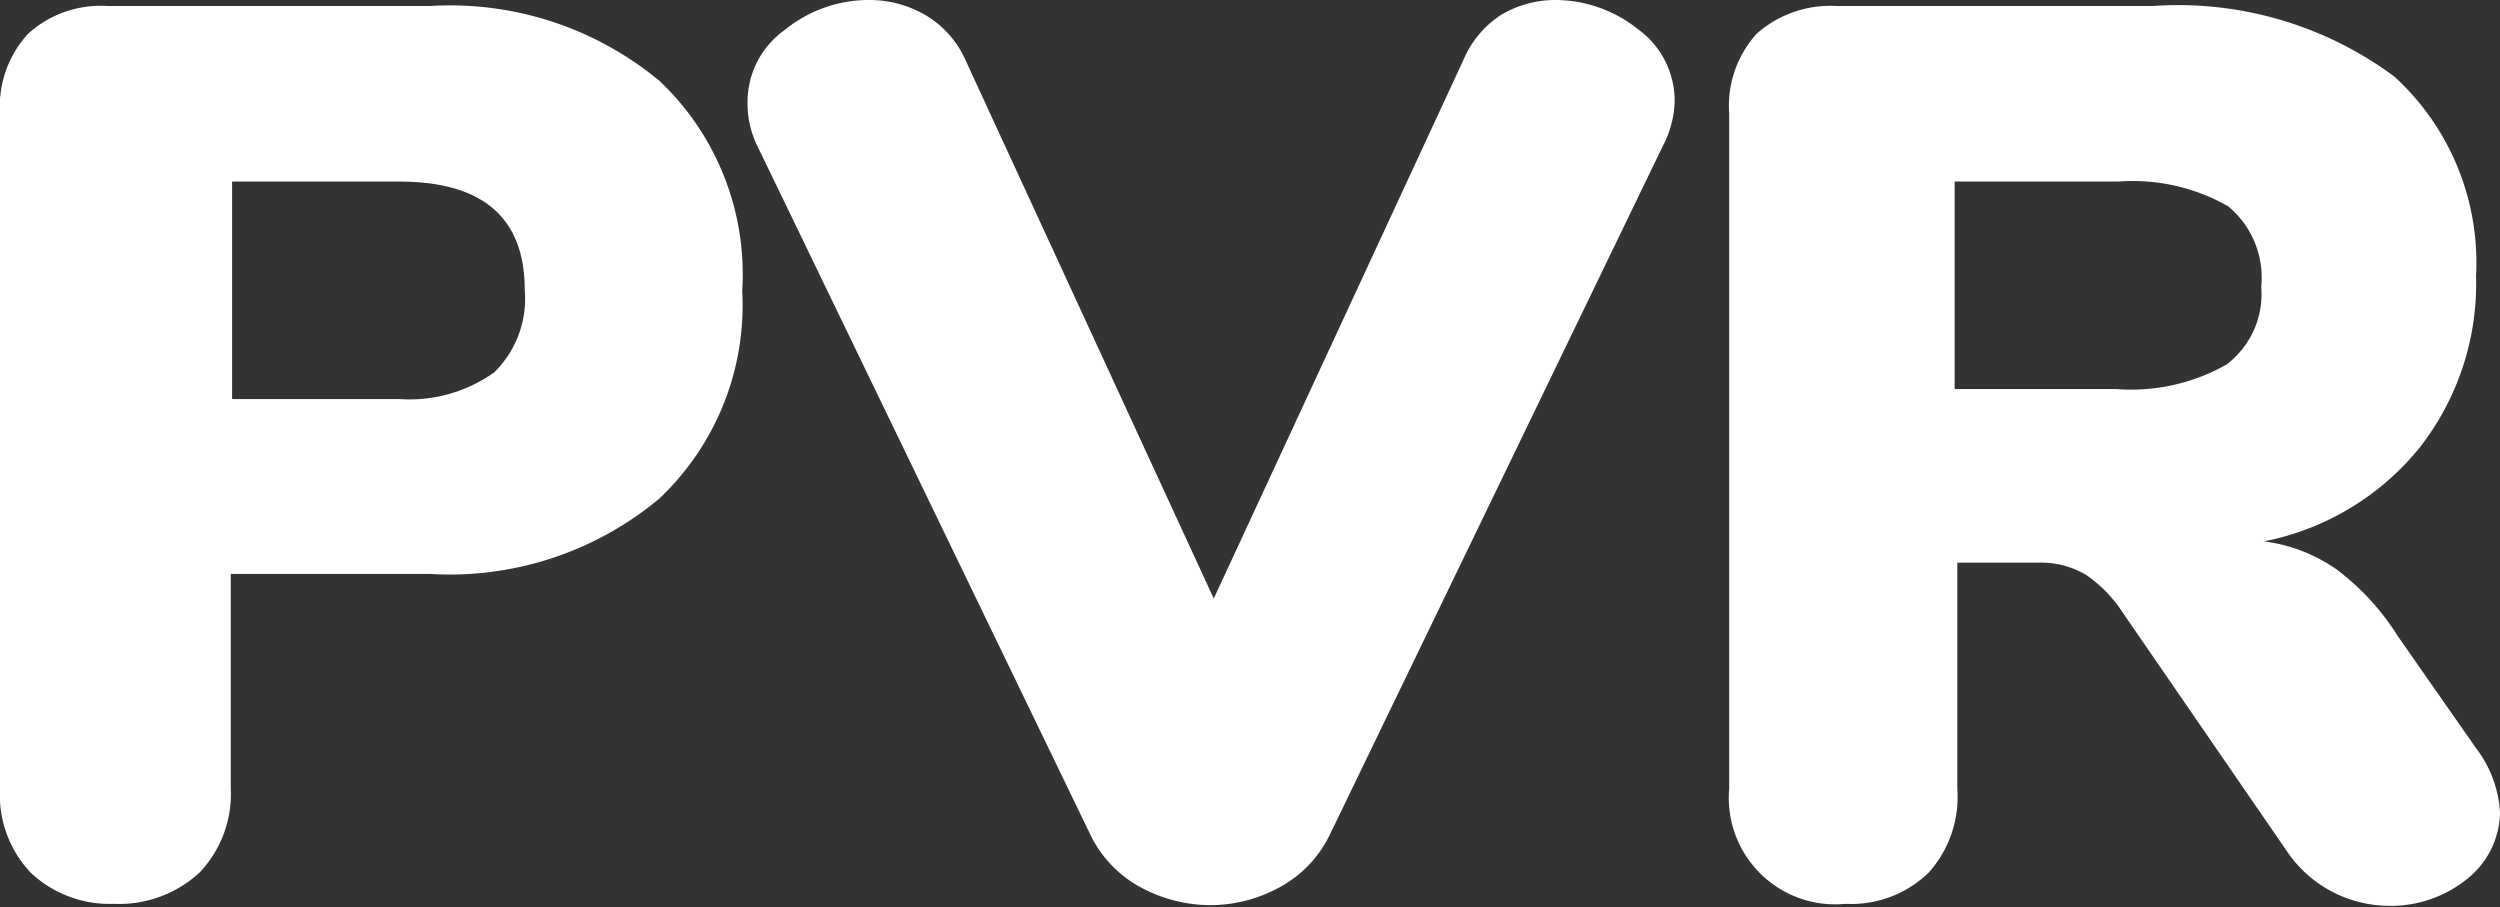
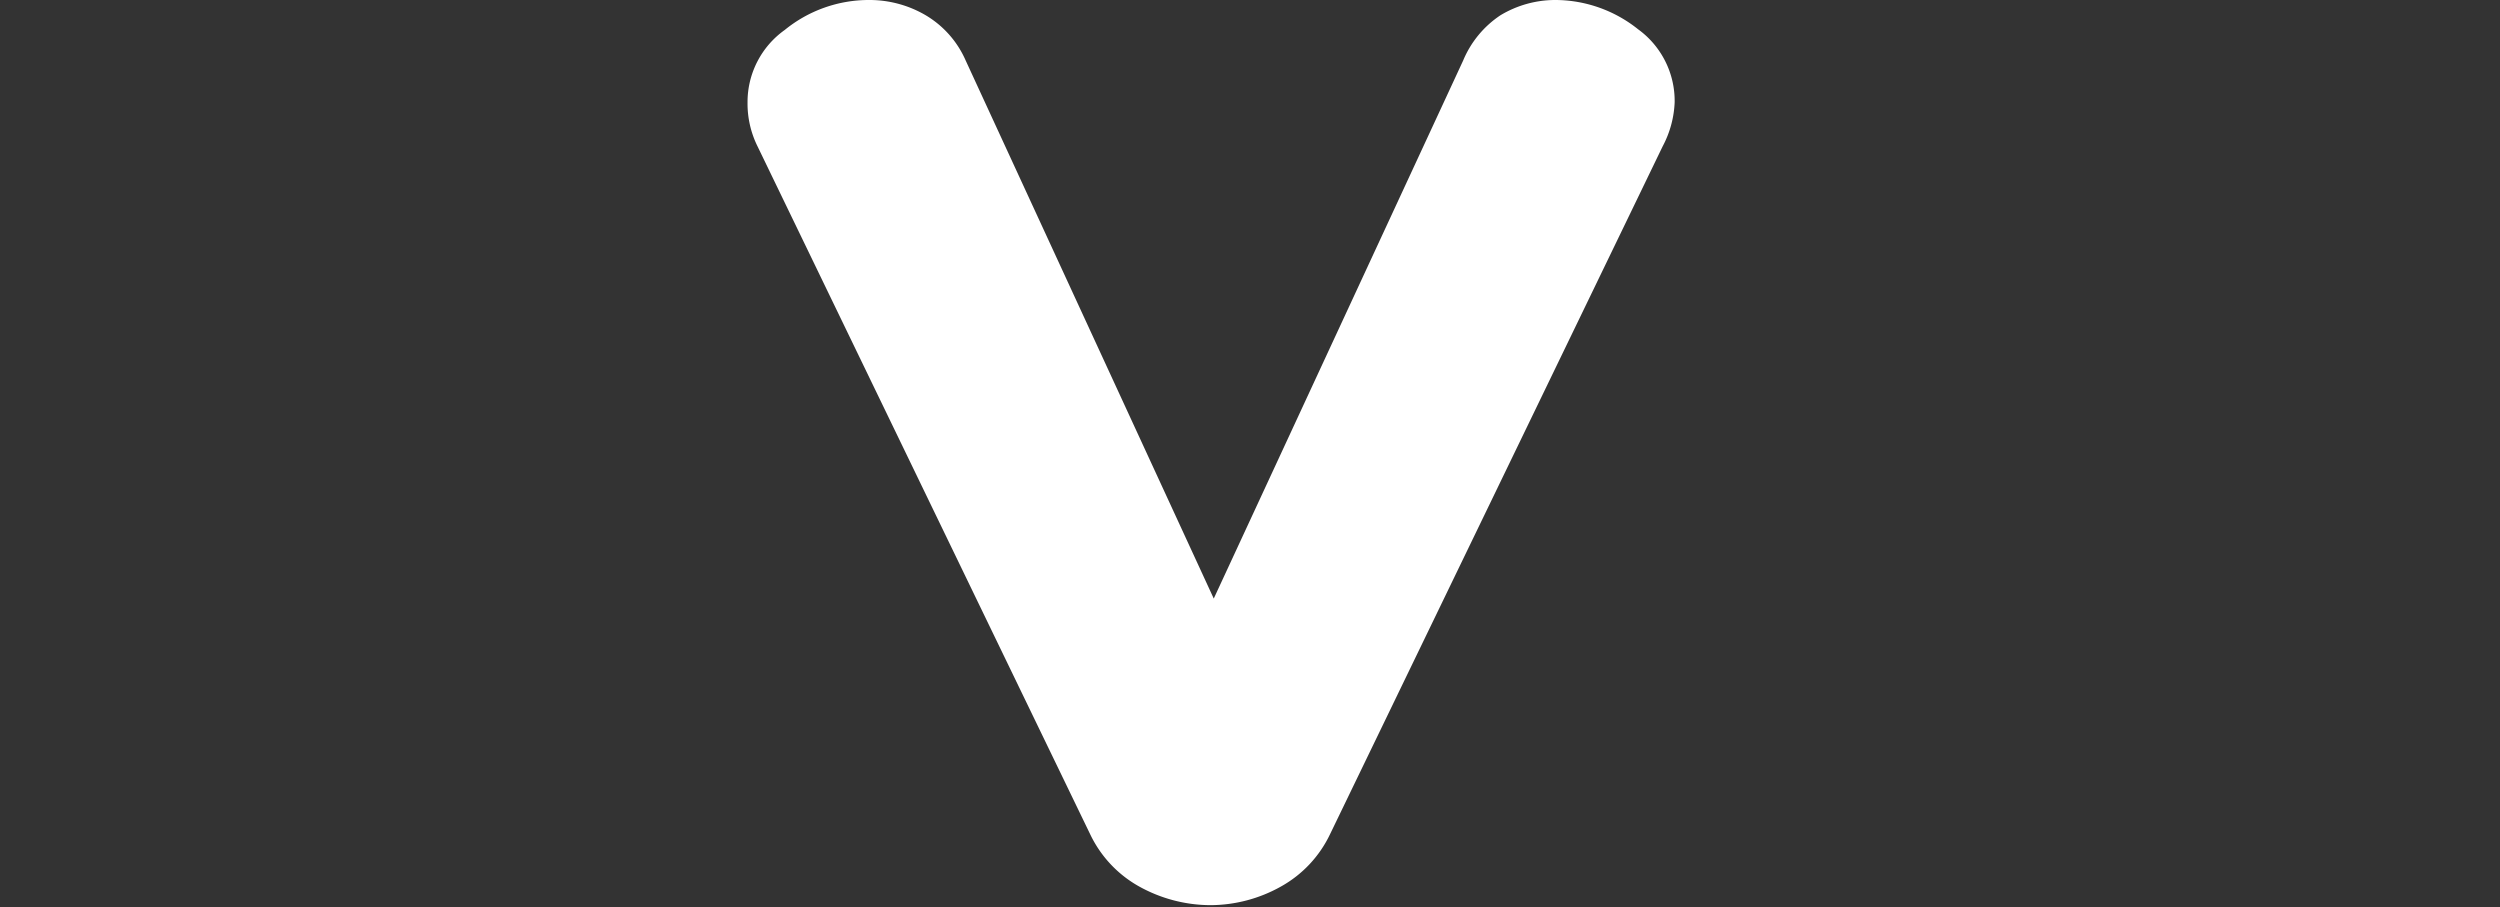
<svg xmlns="http://www.w3.org/2000/svg" viewBox="0 0 37.59 13.64">
  <rect x="0" y="0" width="37.59" height="13.64" fill="#333333" stroke="none" />
  <defs>
    <style>.cls-1{fill:#ffffff;}</style>
  </defs>
  <title>PVR</title>
  <g id="Layer_2" data-name="Layer 2">
    <g id="PVR">
      <g id="PVR-2" data-name="PVR">
-         <path class="cls-1" d="M.46,13.12A1.7,1.7,0,0,1,0,11.86V1.71A1.62,1.62,0,0,1,.42.51,1.62,1.62,0,0,1,1.61.09H6.47A4.93,4.93,0,0,1,9.92,1.22a4,4,0,0,1,1.24,3.15A4,4,0,0,1,9.91,7.5,4.92,4.92,0,0,1,6.47,8.63h-3v3.23A1.71,1.71,0,0,1,3,13.12a1.78,1.78,0,0,1-1.29.47A1.73,1.73,0,0,1,.46,13.12ZM6,6a2.2,2.2,0,0,0,1.43-.4,1.55,1.55,0,0,0,.46-1.24Q7.89,2.73,6,2.73H3.49V6Z" />
        <path class="cls-1" d="M22.56.23A1.6,1.6,0,0,1,23.4,0a2,2,0,0,1,1.23.44,1.33,1.33,0,0,1,.55,1.1A1.54,1.54,0,0,1,25,2.2L20,12.54a1.77,1.77,0,0,1-.74.79,2.18,2.18,0,0,1-1.06.28,2.22,2.22,0,0,1-1.07-.28,1.77,1.77,0,0,1-.74-.79l-5-10.34a1.45,1.45,0,0,1-.15-.66A1.33,1.33,0,0,1,11.8.45,2,2,0,0,1,13.07,0a1.67,1.67,0,0,1,.85.23,1.48,1.48,0,0,1,.6.68L18.25,9,22,.91A1.52,1.52,0,0,1,22.56.23Z" />
-         <path class="cls-1" d="M37.59,12.22a1.3,1.3,0,0,1-.5,1,1.82,1.82,0,0,1-1.17.4,1.86,1.86,0,0,1-1.54-.83L31.91,9.2a2,2,0,0,0-.55-.56,1.33,1.33,0,0,0-.7-.18H29.43v3.4A1.7,1.7,0,0,1,29,13.12a1.67,1.67,0,0,1-1.25.47A1.6,1.6,0,0,1,26,11.86V1.71a1.62,1.62,0,0,1,.41-1.2,1.67,1.67,0,0,1,1.2-.42h4.76A5.46,5.46,0,0,1,36,1.15a3.79,3.79,0,0,1,1.23,3,4,4,0,0,1-.84,2.57,4,4,0,0,1-2.35,1.42,2.44,2.44,0,0,1,1.09.42,3.7,3.7,0,0,1,.92,1l1.18,1.69A1.75,1.75,0,0,1,37.59,12.22ZM33.48,5.48A1.33,1.33,0,0,0,34,4.31a1.39,1.39,0,0,0-.5-1.21,2.91,2.91,0,0,0-1.66-.37H29.39V5.85h2.43A2.91,2.91,0,0,0,33.48,5.48Z" />
      </g>
    </g>
  </g>
</svg>